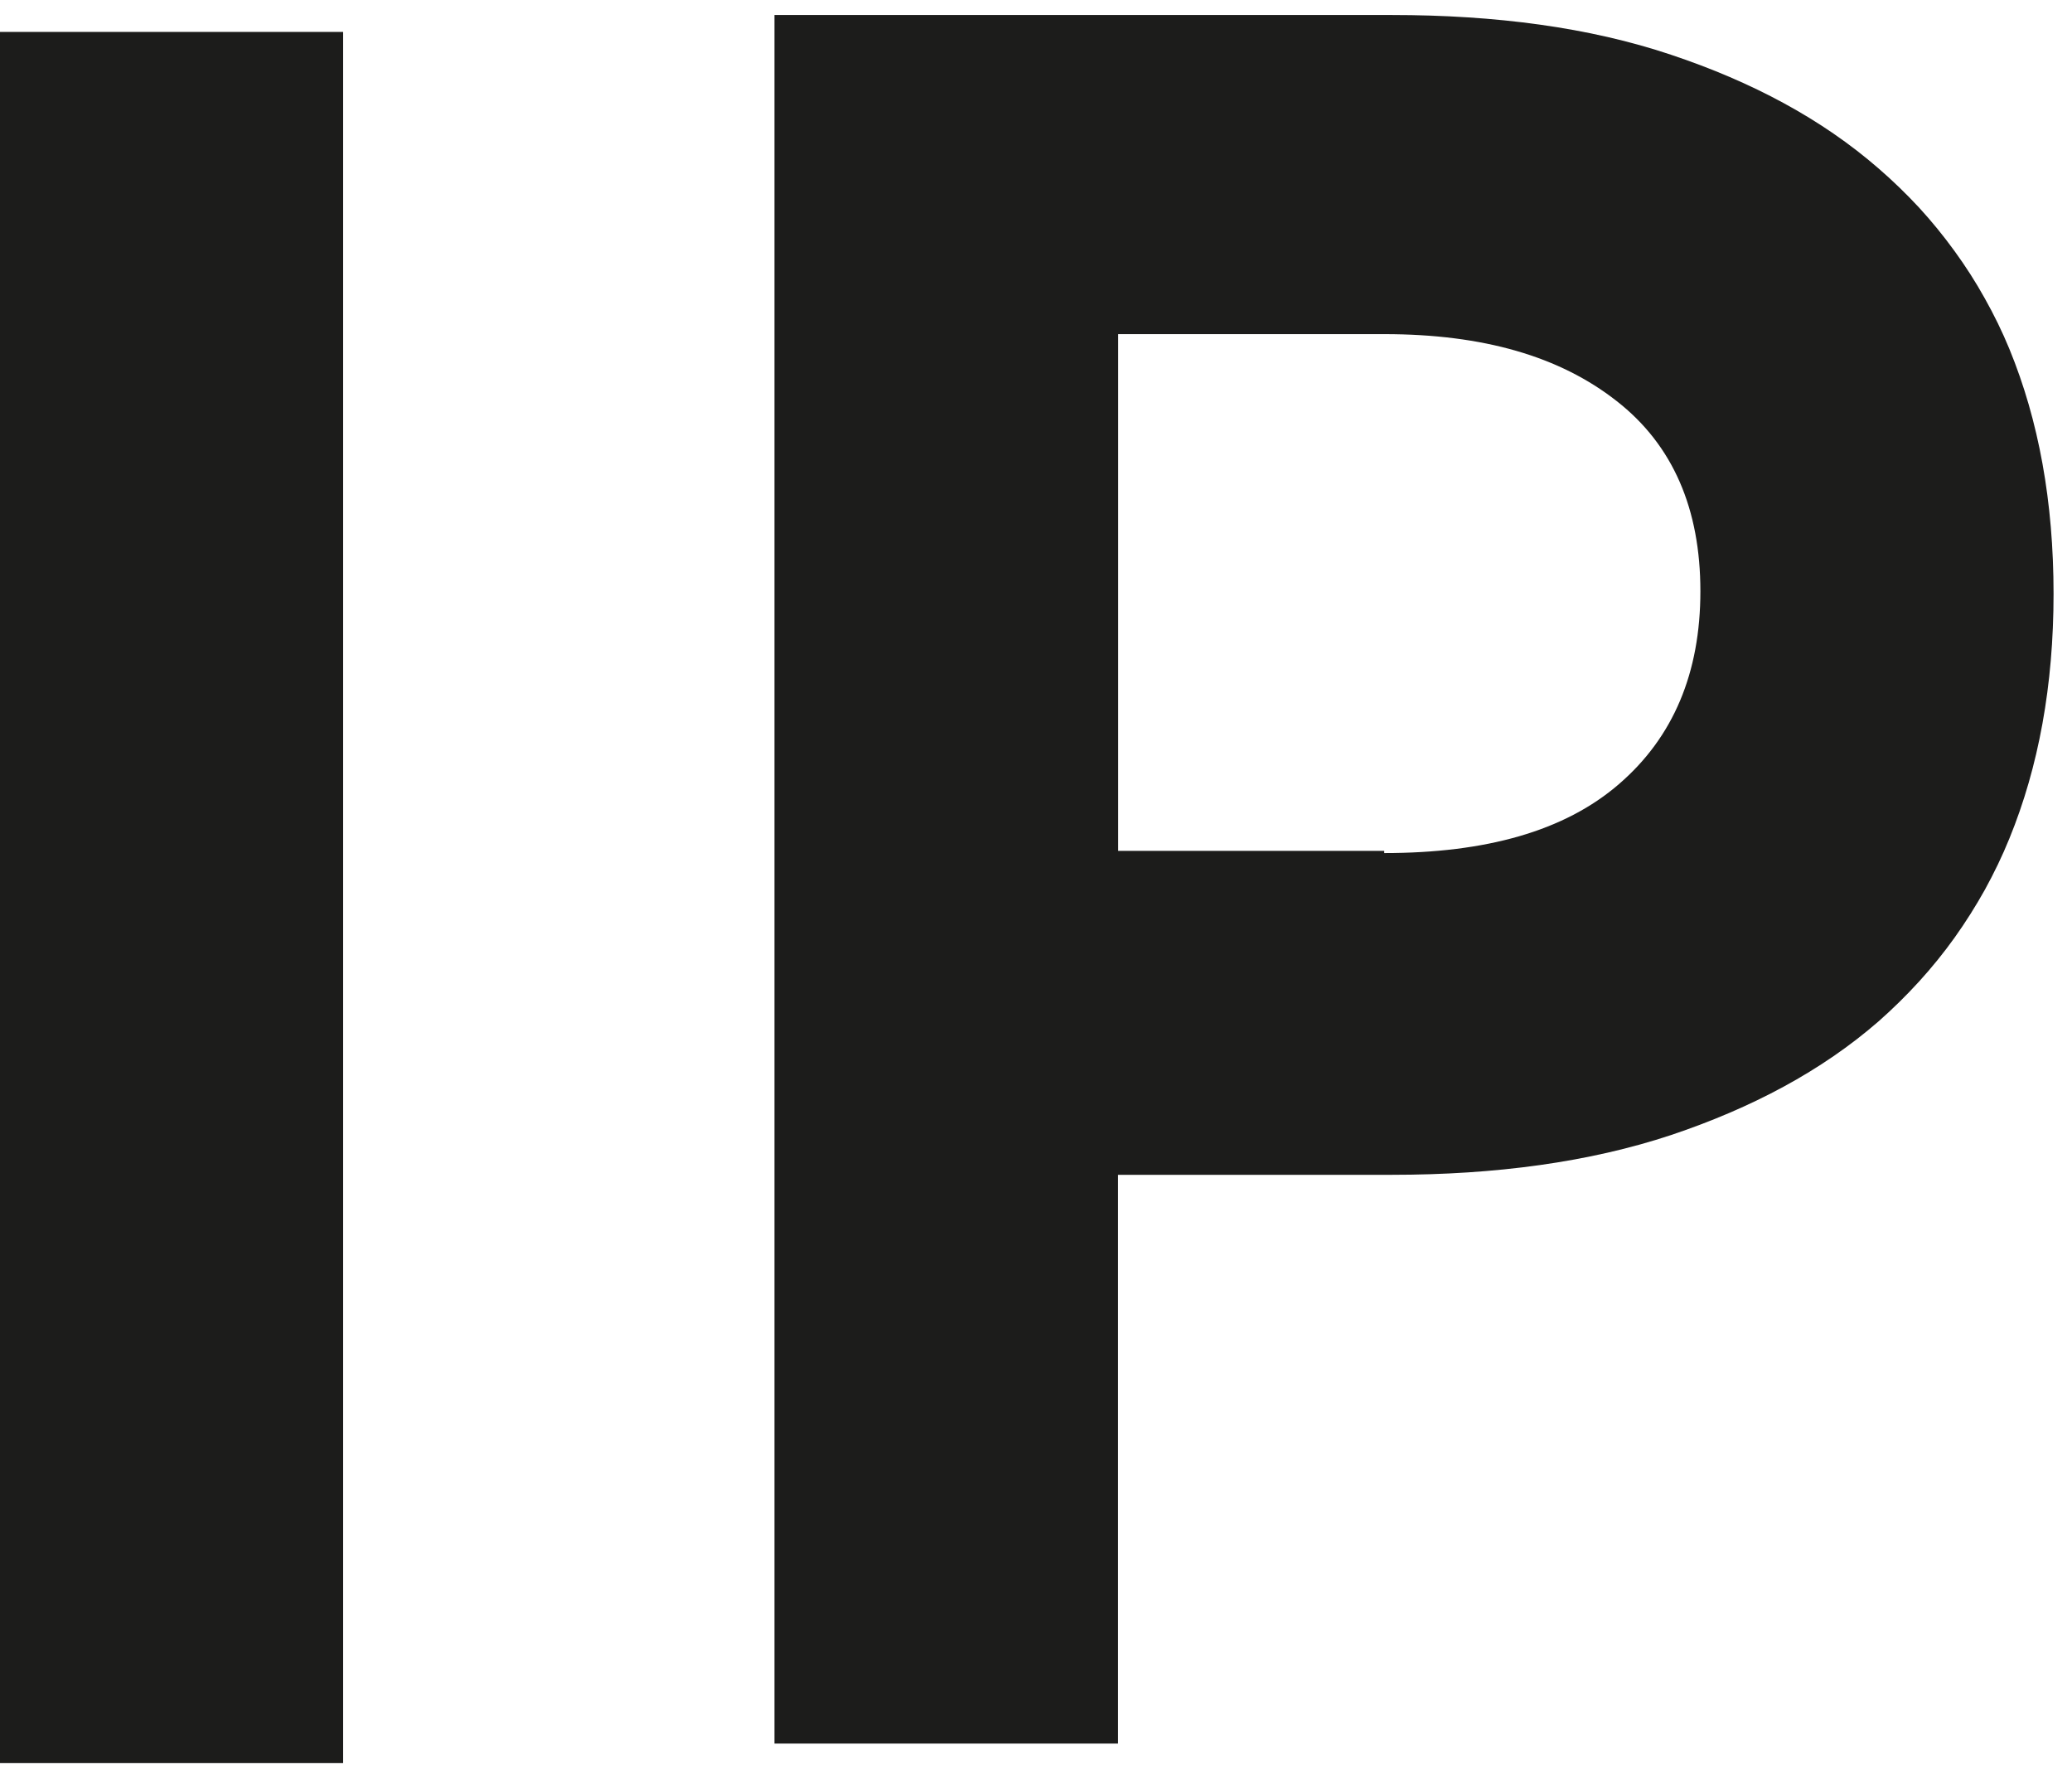
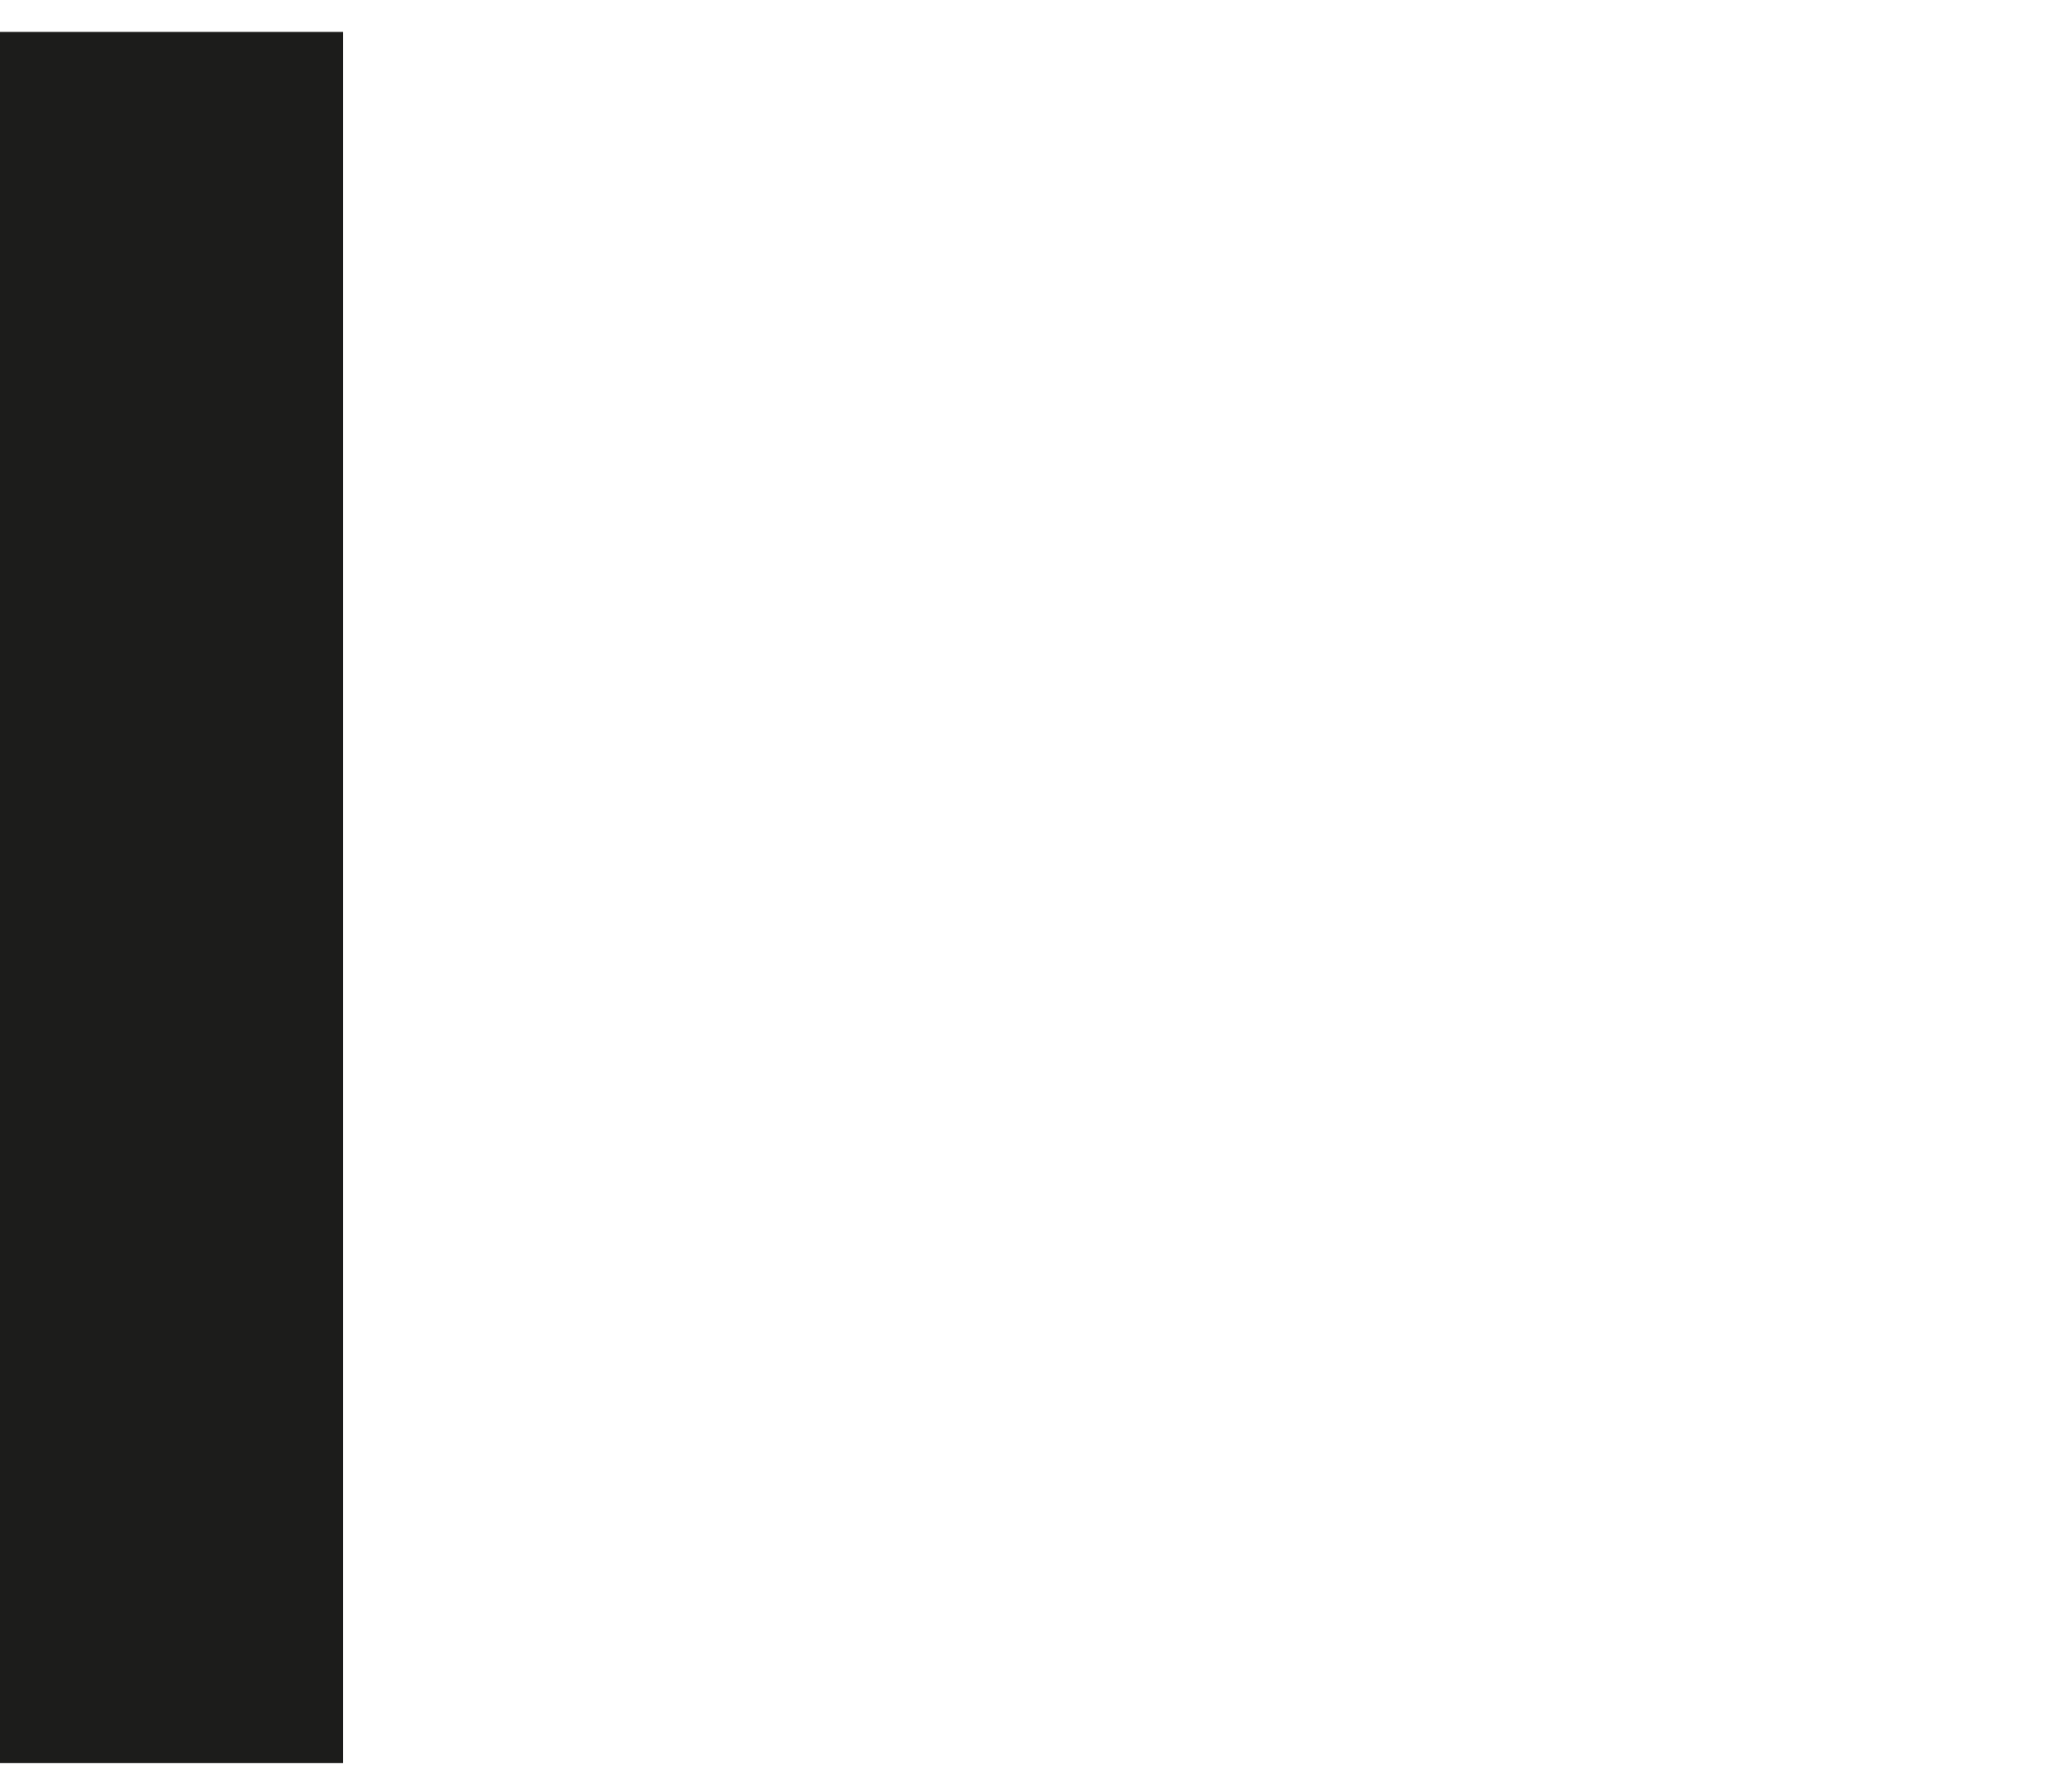
<svg xmlns="http://www.w3.org/2000/svg" version="1.2" viewBox="0 0 1506 1293">
  <path fill="#1c1c1b" d="M0 23.2h249.4v1258H0z" />
-   <path fill="#1c1c1b" fill-rule="evenodd" d="M1011.6 10.9c75.4 0 143.7 9 203 28.9 59 19.7 109.5 46.7 150.8 82.6 10.3 8.9 20.1 18.4 29.4 28.4 9.2 10 17.8 20.6 25.8 31.6s15.4 22.5 22 34.4c6.7 11.9 12.7 24.2 17.9 36.8 21.4 52.1 32.1 111.2 32.1 177.9 0 66.4-10.8 125.7-32.1 177.8-5.2 12.8-11.2 25.2-17.8 37.2-6.7 12-14 23.6-22 34.8-8 11.2-16.7 21.9-25.9 32-9.3 10.2-19.1 19.8-29.4 28.9-41.3 35.9-91.8 62.8-150.8 82.6-59.4 19.7-127.6 28.9-203 28.9h-199V1267H562.9V10.9m443.2 607.4v1.6c73.7 0 131.1-15.9 170.7-50.2 39.4-34 59.1-80.7 59.1-140.1 0-59.4-19.7-106.1-60.9-138.2-41.3-32.4-96.9-48.6-168.9-48.6H812.7v375.5z" />
</svg>